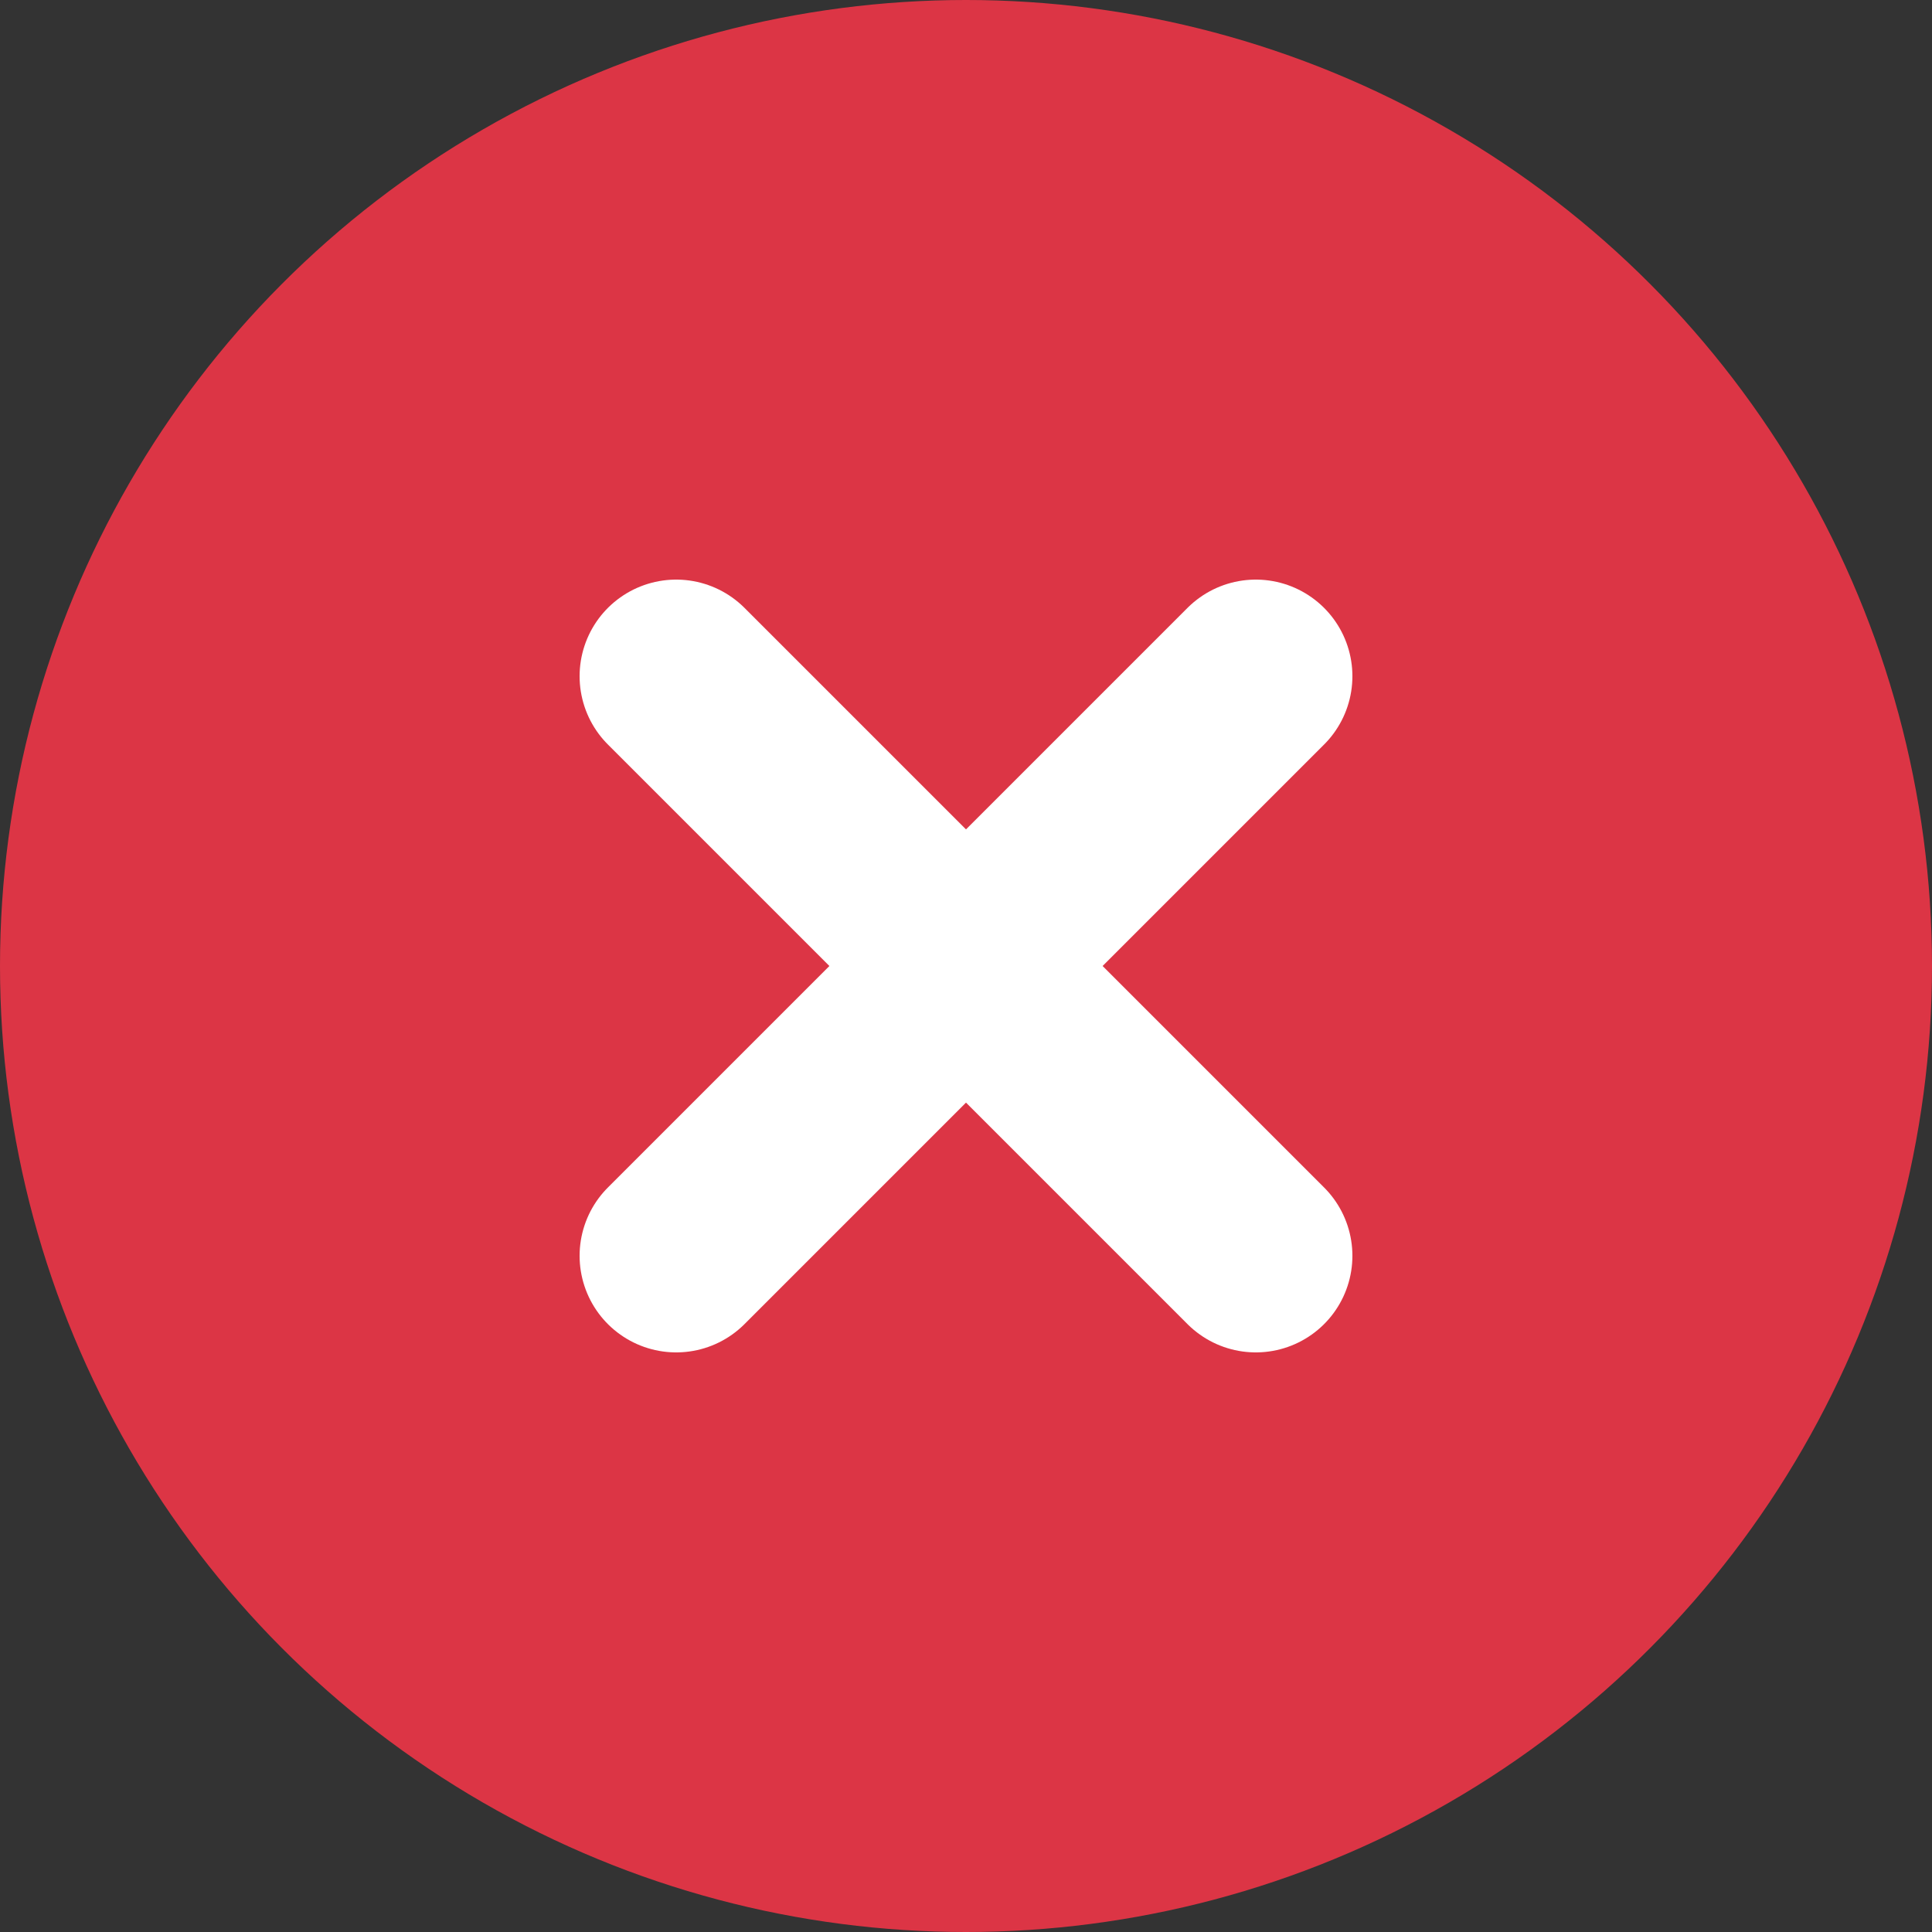
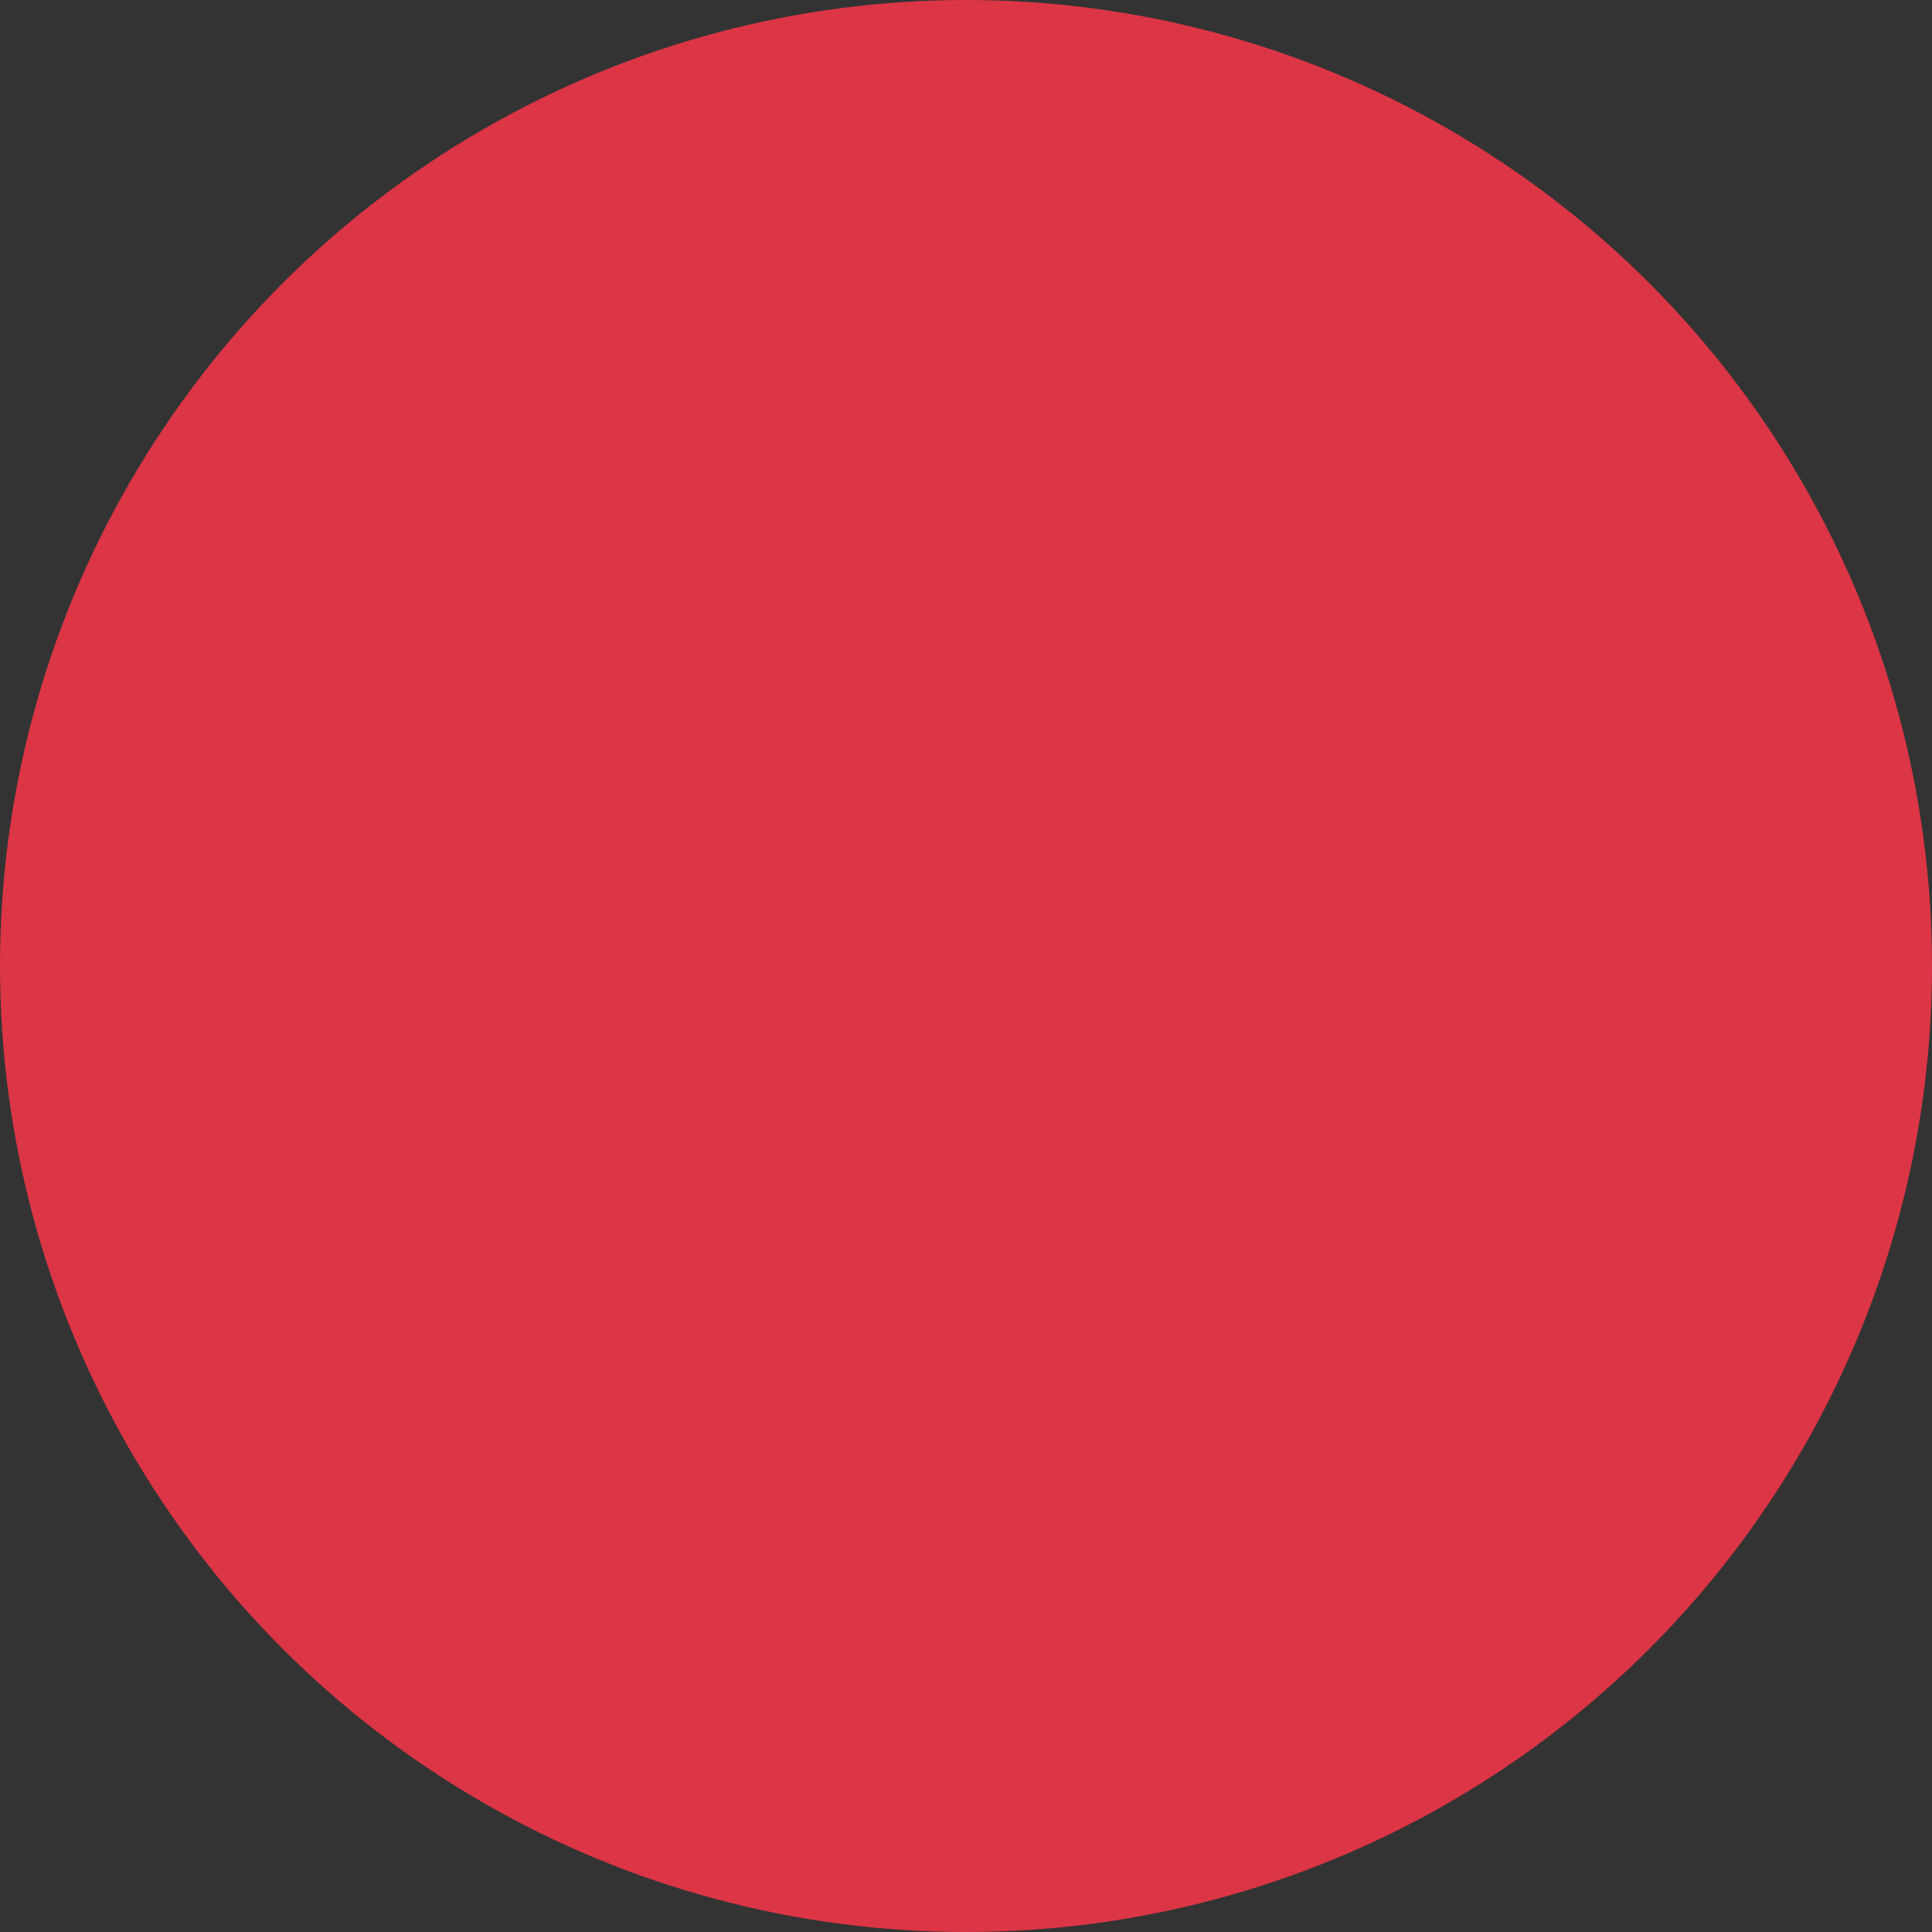
<svg xmlns="http://www.w3.org/2000/svg" width="20" height="20" viewBox="0 0 20 20" fill="none">
  <rect x="0" y="0" width="20" height="20" fill="#333333" stroke="none" />
  <circle cx="10" cy="10" r="10" fill="#DC3545" />
-   <path d="M7 7L13 13M7 13L13 7" stroke="white" stroke-width="2" stroke-linecap="round" stroke-linejoin="round" />
</svg>